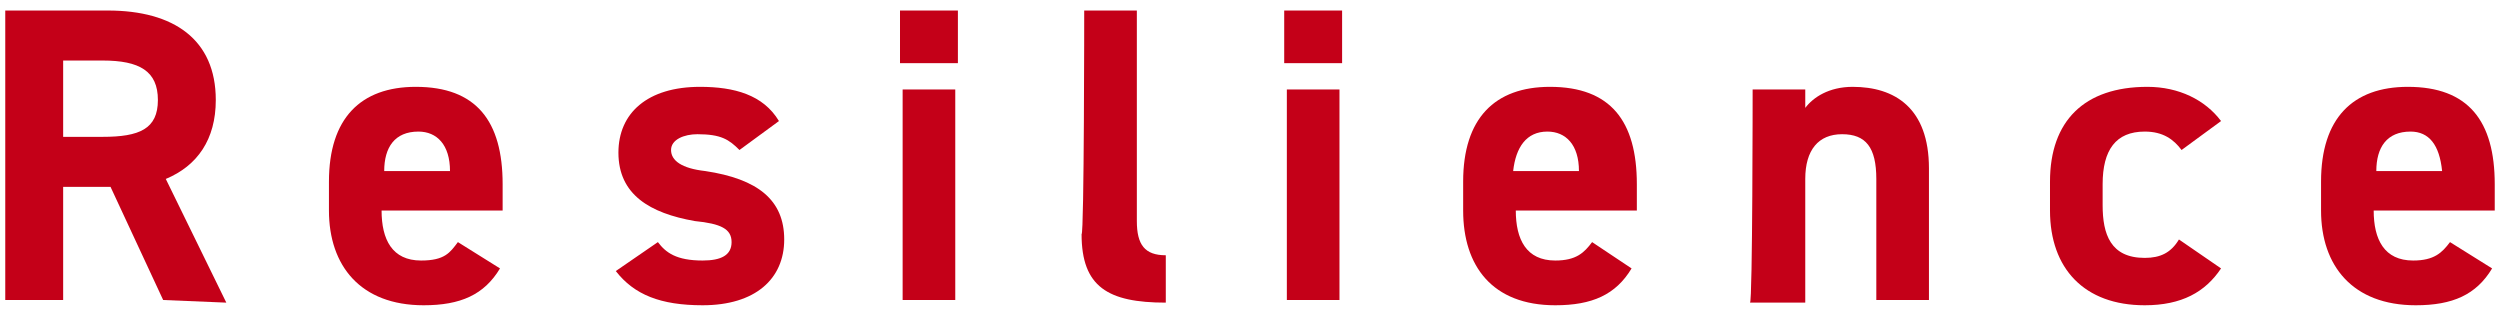
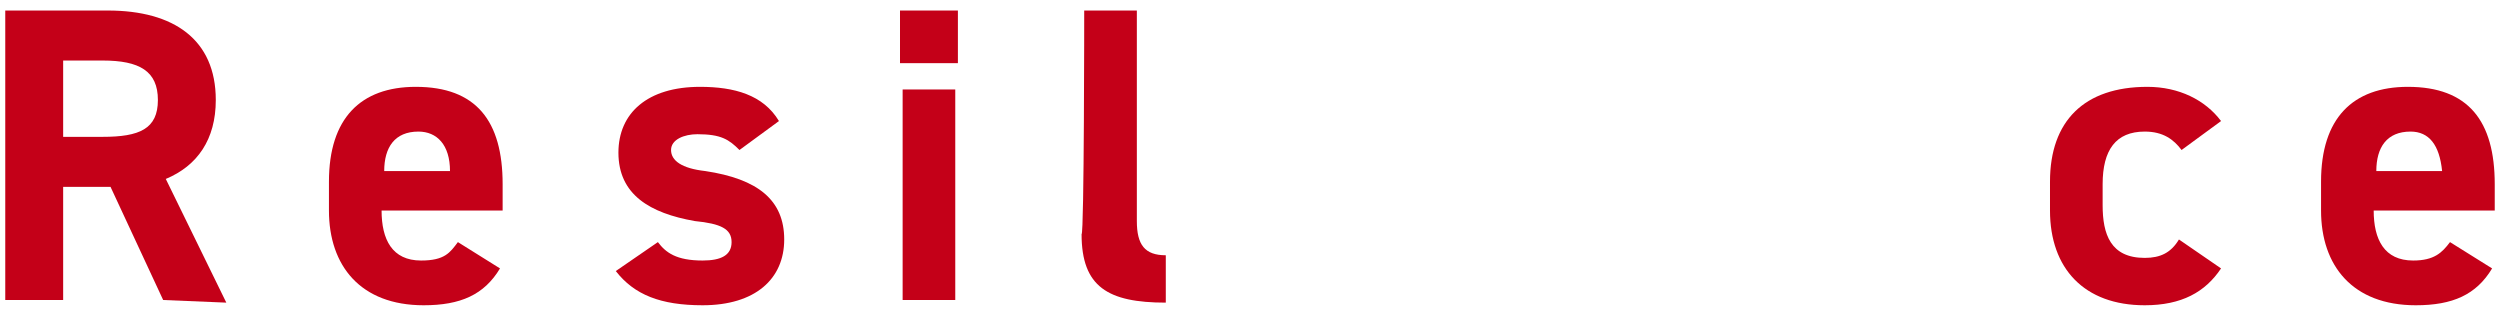
<svg xmlns="http://www.w3.org/2000/svg" version="1.1" id="Layer_2_00000013890788192861983290000002709782648197426342_" x="0px" y="0px" viewBox="0 0 95 12" style="enable-background:new 0 0 95 12;" xml:space="preserve">
  <style type="text/css">
	.st0{fill:#C40018;}
</style>
  <g id="_レイヤー_4">
    <g>
      <path class="st0" d="M6.2,11.4l-2-4.3H2.4v4.3H0.2v-11h3.9c2.5,0,4.1,1.1,4.1,3.4c0,1.5-0.7,2.5-1.9,3l2.3,4.7L6.2,11.4L6.2,11.4z     M3.9,5.2C5.3,5.2,6,4.9,6,3.8S5.3,2.3,3.9,2.3H2.4v2.9H3.9z" />
      <path class="st0" d="M19,10.2c-0.6,1-1.5,1.4-2.9,1.4c-2.4,0-3.6-1.5-3.6-3.6V6.9c0-2.4,1.2-3.6,3.3-3.6c2.3,0,3.3,1.3,3.3,3.7V8    h-4.6c0,1.1,0.4,1.9,1.5,1.9c0.9,0,1.1-0.3,1.4-0.7L19,10.2L19,10.2z M14.6,6.5h2.5c0-1-0.5-1.5-1.2-1.5C15,5,14.6,5.6,14.6,6.5z" />
      <path class="st0" d="M28.1,5.7c-0.4-0.4-0.7-0.6-1.6-0.6c-0.5,0-1,0.2-1,0.6s0.4,0.7,1.3,0.8c2,0.3,3,1.1,3,2.6s-1.1,2.5-3.1,2.5    c-1.6,0-2.6-0.4-3.3-1.3l1.6-1.1c0.3,0.4,0.7,0.7,1.7,0.7c0.7,0,1.1-0.2,1.1-0.7c0-0.5-0.4-0.7-1.4-0.8c-1.7-0.3-2.9-1-2.9-2.6    c0-1.5,1.1-2.5,3.1-2.5c1.3,0,2.4,0.3,3,1.3C29.6,4.6,28.1,5.7,28.1,5.7z" />
      <path class="st0" d="M34.2,0.4h2.2v2h-2.2V0.4z M34.3,3.4h2v8h-2V3.4z" />
      <path class="st0" d="M41.2,0.4h2v8c0,0.9,0.3,1.3,1.1,1.3v1.8c-2.2,0-3.2-0.6-3.2-2.6C41.2,8.9,41.2,0.4,41.2,0.4z" />
-       <path class="st0" d="M48.8,0.4H51v2h-2.2V0.4z M48.9,3.4h2v8h-2V3.4z" />
-       <path class="st0" d="M62,10.2c-0.6,1-1.5,1.4-2.9,1.4c-2.4,0-3.5-1.5-3.5-3.6V6.9c0-2.4,1.2-3.6,3.3-3.6c2.3,0,3.3,1.3,3.3,3.7V8    h-4.6c0,1.1,0.4,1.9,1.5,1.9c0.8,0,1.1-0.3,1.4-0.7L62,10.2L62,10.2z M57.5,6.5H60c0-1-0.5-1.5-1.2-1.5C58,5,57.6,5.6,57.5,6.5z" />
-       <path class="st0" d="M66.6,3.4h2v0.7c0.3-0.4,0.9-0.8,1.8-0.8c1.6,0,2.9,0.8,2.9,3.1v5h-2V6.8c0-1.2-0.4-1.7-1.3-1.7    c-0.9,0-1.4,0.6-1.4,1.7v4.7h-2.1C66.6,11.5,66.6,3.4,66.6,3.4z" />
      <path class="st0" d="M84.4,10.2c-0.6,0.9-1.5,1.4-2.9,1.4c-2.3,0-3.6-1.4-3.6-3.6V6.9c0-2.3,1.3-3.6,3.7-3.6    c1.2,0,2.2,0.5,2.8,1.3l-1.5,1.1C82.6,5.3,82.2,5,81.5,5c-1.1,0-1.6,0.7-1.6,2v0.8c0,1.1,0.3,2,1.6,2c0.6,0,1-0.2,1.3-0.7    L84.4,10.2z" />
      <path class="st0" d="M94.7,10.2c-0.6,1-1.5,1.4-2.9,1.4c-2.4,0-3.6-1.5-3.6-3.6V6.9c0-2.4,1.2-3.6,3.3-3.6c2.3,0,3.3,1.3,3.3,3.7    V8h-4.6c0,1.1,0.4,1.9,1.5,1.9c0.8,0,1.1-0.3,1.4-0.7L94.7,10.2L94.7,10.2z M90.3,6.5h2.5c-0.1-1-0.5-1.5-1.2-1.5    C90.7,5,90.3,5.6,90.3,6.5z" />
    </g>
  </g>
</svg>